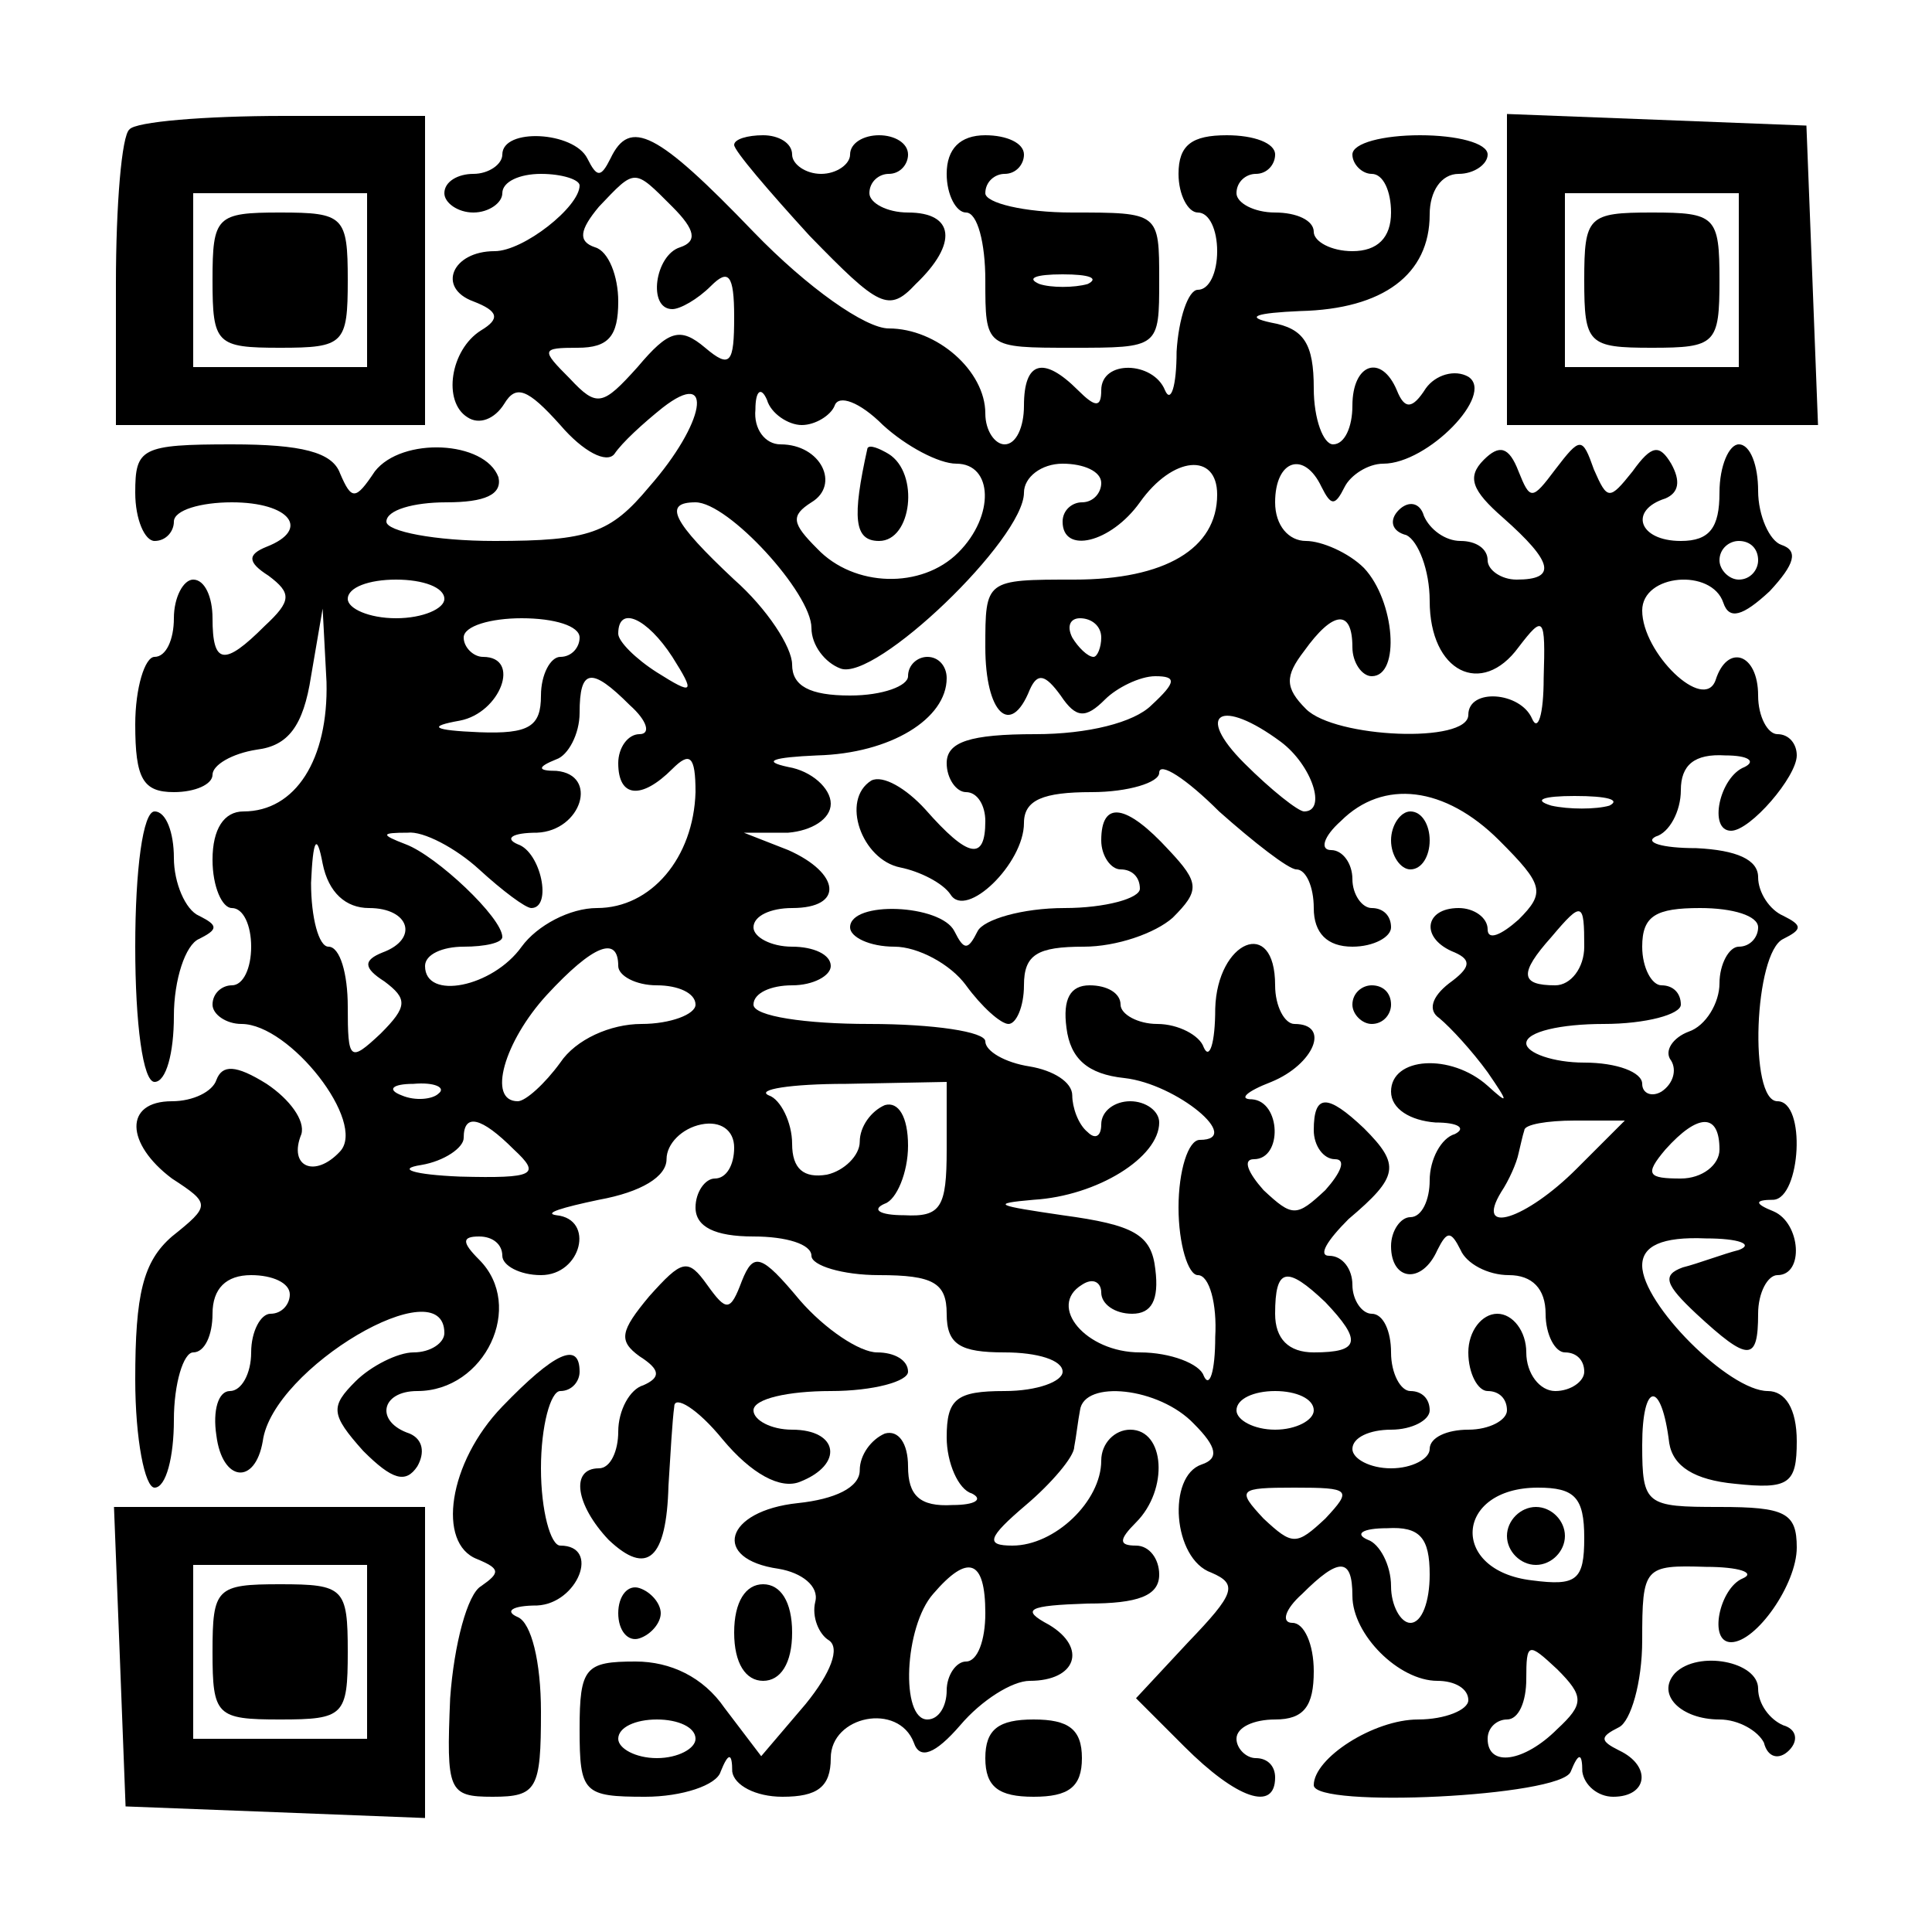
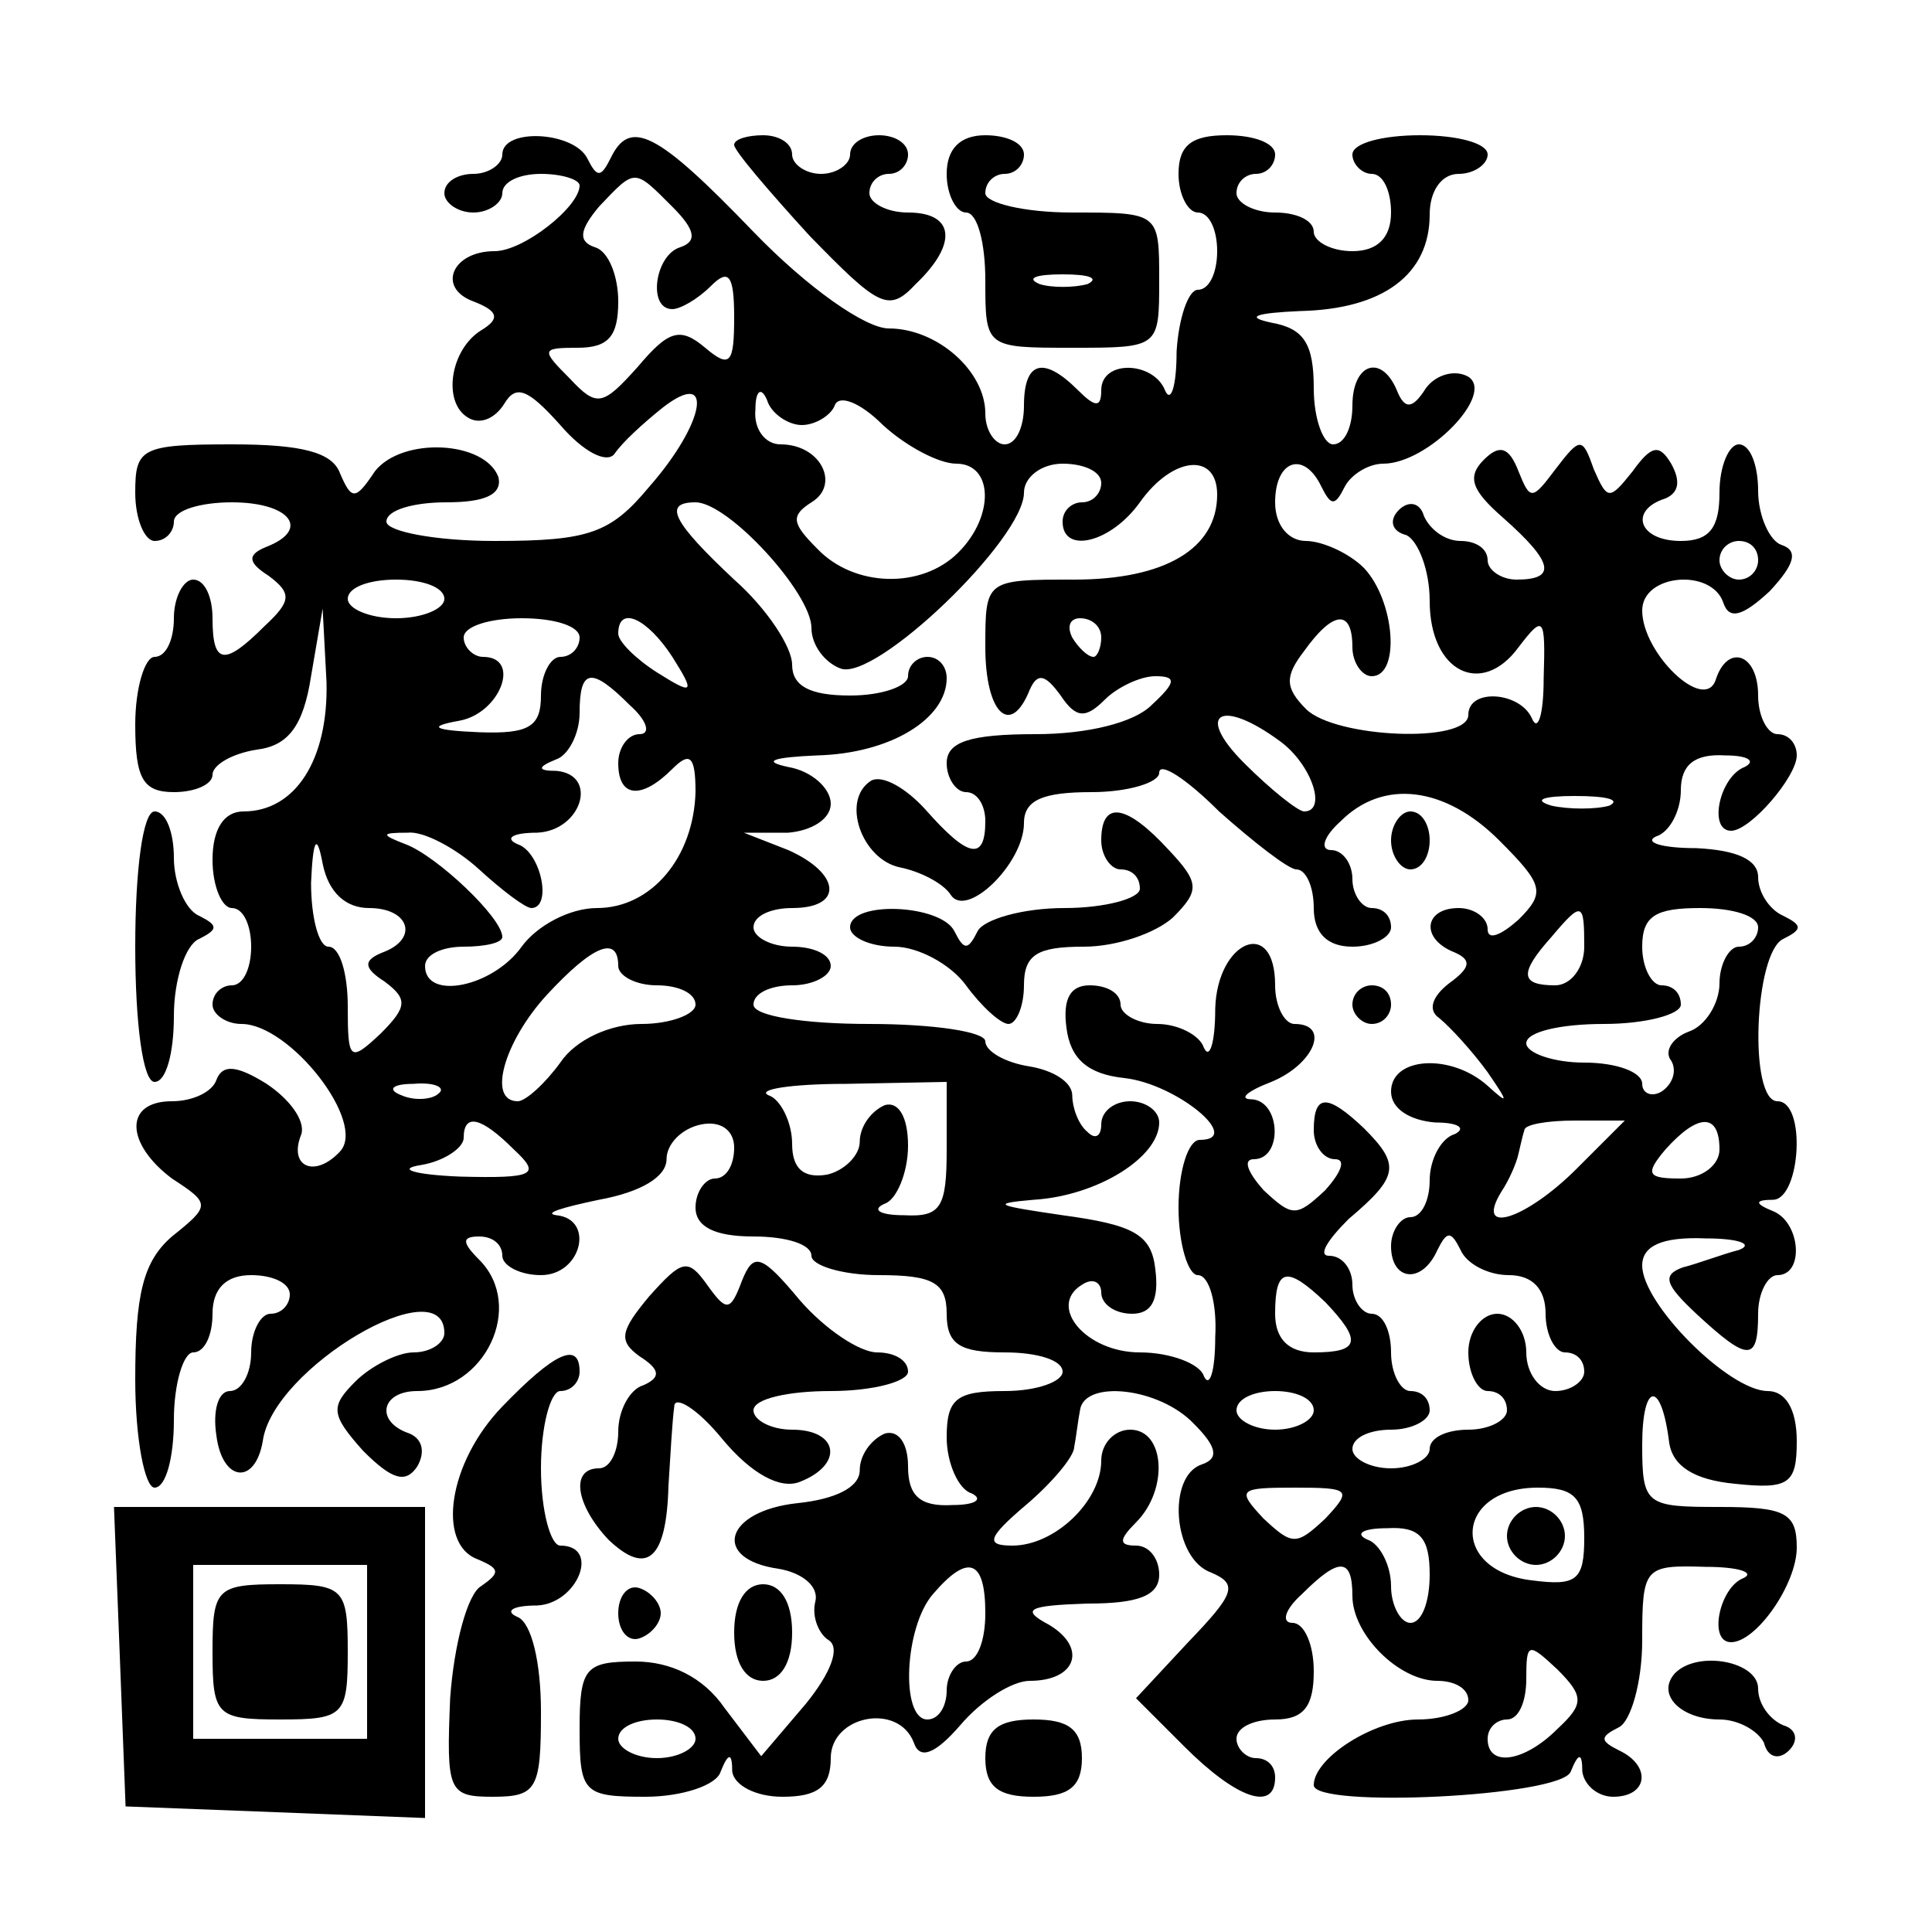
<svg xmlns="http://www.w3.org/2000/svg" version="1.0" width="100mm" height="100mm" viewBox="0 0 100 100" preserveAspectRatio="xMidYMid meet">
  <g transform="translate(0,100) scale(0.1,-0.1)" fill="#000000" stroke="none">
-     <path d="M67 933 c-4 -3 -7 -39 -7 -80 l0 -73 80 0 80 0 0 80 0 80 -73 0 c-41 0 -77 -3 -80 -7z m123 -78 l0 -45 -45 0 -45 0 0 45 0 45 45 0 45 0 0 -45z" />
-     <path d="M110 855 c0 -33 2 -35 35 -35 33 0 35 2 35 35 0 33 -2 35 -35 35 -33 0 -35 -2 -35 -35z" />
-     <path d="M780 860 l0 -80 80 0 81 0 -3 78 -3 77 -77 3 -78 3 0 -81z m120 -5 l0 -45 -45 0 -45 0 0 45 0 45 45 0 45 0 0 -45z" />
-     <path d="M820 855 c0 -33 2 -35 35 -35 33 0 35 2 35 35 0 33 -2 35 -35 35 -33 0 -35 -2 -35 -35z" />
    <path d="M260 920 c0 -5 -7 -10 -15 -10 -8 0 -15 -4 -15 -10 0 -5 7 -10 15 -10 8 0 15 5 15 10 0 6 9 10 20 10 11 0 20 -3 20 -6 0 -11 -29 -34 -44 -34 -22 0 -30 -19 -11 -26 13 -5 14 -9 4 -15 -16 -10 -20 -37 -7 -45 6 -4 14 -1 19 7 6 10 12 8 29 -11 12 -14 24 -20 28 -15 4 6 15 16 25 24 27 21 22 -8 -7 -41 -20 -24 -31 -28 -80 -28 -31 0 -56 5 -56 10 0 6 14 10 31 10 20 0 29 4 27 13 -7 19 -50 21 -64 3 -10 -15 -12 -15 -18 -1 -4 11 -20 15 -56 15 -47 0 -50 -2 -50 -25 0 -14 5 -25 10 -25 6 0 10 5 10 10 0 6 14 10 30 10 30 0 41 -14 18 -23 -10 -4 -10 -8 1 -15 12 -9 12 -13 -2 -26 -21 -21 -27 -20 -27 4 0 11 -4 20 -10 20 -5 0 -10 -9 -10 -20 0 -11 -4 -20 -10 -20 -5 0 -10 -16 -10 -35 0 -28 4 -35 20 -35 11 0 20 4 20 9 0 5 10 11 23 13 16 2 24 12 28 38 l6 35 2 -38 c1 -40 -16 -67 -43 -67 -10 0 -16 -9 -16 -25 0 -14 5 -25 10 -25 6 0 10 -9 10 -20 0 -11 -4 -20 -10 -20 -5 0 -10 -4 -10 -10 0 -5 7 -10 15 -10 25 0 65 -51 51 -66 -13 -14 -27 -8 -20 9 2 7 -6 18 -18 26 -16 10 -23 10 -26 2 -2 -6 -12 -11 -23 -11 -25 0 -24 -22 0 -40 20 -13 20 -14 0 -30 -15 -13 -19 -30 -19 -74 0 -31 5 -56 10 -56 6 0 10 16 10 35 0 19 5 35 10 35 6 0 10 9 10 20 0 13 7 20 20 20 11 0 20 -4 20 -10 0 -5 -4 -10 -10 -10 -5 0 -10 -9 -10 -20 0 -11 -5 -20 -11 -20 -6 0 -9 -10 -7 -23 3 -24 20 -26 24 -3 5 38 94 90 94 56 0 -5 -7 -10 -16 -10 -8 0 -22 -7 -30 -15 -13 -13 -13 -17 4 -36 15 -15 22 -17 28 -8 4 7 3 14 -4 17 -18 6 -15 22 4 22 35 0 56 44 32 68 -9 9 -9 12 0 12 7 0 12 -4 12 -10 0 -5 9 -10 20 -10 21 0 28 29 8 31 -7 1 3 4 22 8 22 4 35 12 35 21 0 8 8 16 18 18 10 2 17 -3 17 -12 0 -9 -4 -16 -10 -16 -5 0 -10 -7 -10 -15 0 -10 10 -15 30 -15 17 0 30 -4 30 -10 0 -5 16 -10 35 -10 28 0 35 -4 35 -20 0 -16 7 -20 30 -20 17 0 30 -4 30 -10 0 -5 -13 -10 -30 -10 -25 0 -30 -4 -30 -24 0 -13 6 -27 13 -29 6 -3 2 -6 -10 -6 -17 -1 -23 5 -23 20 0 12 -5 19 -12 17 -7 -3 -13 -11 -13 -19 0 -9 -13 -15 -32 -17 -38 -4 -45 -29 -10 -34 12 -2 21 -9 19 -17 -2 -8 2 -17 7 -20 6 -4 1 -17 -12 -33 l-23 -27 -19 25 c-11 16 -28 24 -46 24 -26 0 -29 -3 -29 -35 0 -33 2 -35 34 -35 19 0 37 6 39 13 4 10 6 10 6 0 1 -7 12 -13 26 -13 18 0 25 5 25 20 0 22 35 29 43 8 3 -9 11 -6 24 9 11 13 27 23 36 23 24 0 30 17 10 29 -15 8 -11 10 20 11 26 0 37 4 37 15 0 8 -5 15 -12 15 -9 0 -9 3 0 12 17 17 15 48 -3 48 -8 0 -15 -7 -15 -16 0 -21 -24 -44 -46 -44 -14 0 -13 4 7 21 13 11 25 25 25 30 1 5 2 14 3 19 2 16 41 12 59 -7 12 -12 13 -18 4 -21 -18 -6 -15 -49 5 -56 14 -6 12 -11 -12 -36 l-27 -29 25 -25 c27 -27 47 -34 47 -16 0 6 -4 10 -10 10 -5 0 -10 5 -10 10 0 6 9 10 20 10 15 0 20 7 20 25 0 14 -5 25 -11 25 -6 0 -4 7 5 15 19 19 26 19 26 -1 0 -20 24 -44 44 -44 9 0 16 -4 16 -10 0 -5 -12 -10 -26 -10 -23 0 -54 -20 -54 -34 0 -12 128 -6 133 7 4 10 6 10 6 0 1 -7 8 -13 16 -13 18 0 20 16 3 24 -10 5 -10 7 0 12 6 3 12 23 12 45 0 38 1 39 33 38 17 0 26 -3 19 -6 -12 -5 -18 -33 -6 -33 13 0 34 30 34 49 0 18 -6 21 -40 21 -38 0 -40 1 -40 32 0 33 10 34 14 1 2 -12 13 -19 34 -21 28 -3 32 0 32 22 0 17 -6 26 -15 26 -20 0 -65 45 -65 65 0 10 10 15 33 14 17 0 25 -3 17 -6 -8 -2 -21 -7 -29 -9 -11 -4 -9 -9 7 -24 27 -25 32 -25 32 0 0 11 5 20 10 20 14 0 12 27 -2 33 -10 4 -10 6 0 6 14 1 17 51 2 51 -15 0 -12 77 3 84 10 5 10 7 0 12 -7 3 -13 12 -13 20 0 9 -11 14 -32 15 -18 0 -27 3 -21 6 7 2 13 13 13 24 0 13 7 19 23 18 12 0 16 -3 10 -6 -13 -5 -19 -33 -7 -33 10 0 34 28 34 39 0 6 -4 11 -10 11 -5 0 -10 9 -10 20 0 22 -16 27 -22 8 -6 -17 -38 14 -38 36 0 19 36 22 42 4 3 -9 10 -7 24 6 13 14 15 21 6 24 -6 2 -12 15 -12 28 0 13 -4 24 -10 24 -5 0 -10 -11 -10 -25 0 -18 -5 -25 -20 -25 -22 0 -27 16 -8 22 7 3 8 9 3 18 -6 10 -10 10 -20 -4 -12 -15 -13 -15 -20 1 -6 17 -7 17 -20 0 -12 -16 -13 -16 -19 -1 -5 13 -10 14 -18 6 -9 -9 -6 -16 10 -30 26 -23 28 -32 7 -32 -8 0 -15 5 -15 10 0 6 -6 10 -14 10 -8 0 -16 6 -19 13 -2 7 -8 8 -13 3 -5 -5 -4 -11 4 -13 6 -3 12 -18 12 -34 0 -37 27 -50 46 -24 13 17 14 16 13 -16 0 -19 -3 -28 -6 -21 -6 14 -33 16 -33 2 0 -15 -69 -12 -84 3 -11 11 -11 17 -1 30 15 21 25 22 25 2 0 -8 5 -15 10 -15 15 0 12 39 -4 56 -8 8 -22 14 -30 14 -9 0 -16 8 -16 20 0 22 15 27 24 8 5 -10 7 -10 12 0 3 6 12 12 20 12 23 0 58 36 44 45 -7 4 -17 1 -22 -6 -7 -11 -11 -11 -15 -1 -8 19 -23 14 -23 -8 0 -11 -4 -20 -10 -20 -5 0 -10 13 -10 29 0 23 -5 31 -22 34 -14 3 -8 5 15 6 43 1 67 19 67 50 0 12 6 21 15 21 8 0 15 5 15 10 0 6 -16 10 -35 10 -19 0 -35 -4 -35 -10 0 -5 5 -10 10 -10 6 0 10 -9 10 -20 0 -13 -7 -20 -20 -20 -11 0 -20 5 -20 10 0 6 -9 10 -20 10 -11 0 -20 5 -20 10 0 6 5 10 10 10 6 0 10 5 10 10 0 6 -11 10 -25 10 -18 0 -25 -5 -25 -20 0 -11 5 -20 10 -20 6 0 10 -9 10 -20 0 -11 -4 -20 -10 -20 -5 0 -10 -15 -11 -32 0 -18 -3 -27 -6 -20 -6 15 -33 16 -33 0 0 -9 -3 -9 -12 0 -18 18 -28 15 -28 -8 0 -11 -4 -20 -10 -20 -5 0 -10 7 -10 16 0 22 -25 44 -50 44 -12 0 -42 21 -70 50 -50 52 -64 59 -74 38 -5 -10 -7 -10 -12 0 -7 14 -44 16 -44 2z m88 -27 c12 -12 13 -18 4 -21 -13 -4 -17 -32 -4 -32 4 0 13 5 20 12 9 9 12 6 12 -16 0 -24 -2 -27 -15 -16 -13 11 -19 9 -35 -10 -18 -20 -21 -21 -35 -6 -15 15 -15 16 4 16 16 0 21 6 21 24 0 13 -5 26 -12 28 -9 3 -8 9 2 21 19 20 18 20 38 0z m67 -113 c7 0 15 5 17 10 2 6 13 2 25 -10 12 -11 29 -20 38 -20 19 0 20 -27 1 -46 -19 -19 -54 -18 -73 2 -13 13 -14 17 -3 24 15 9 5 30 -16 30 -8 0 -14 8 -13 18 0 10 3 12 6 5 2 -7 11 -13 18 -13z m155 -30 c0 -5 -4 -10 -10 -10 -5 0 -10 -4 -10 -10 0 -17 25 -11 40 10 17 24 40 26 40 4 0 -28 -27 -44 -74 -44 -46 0 -46 0 -46 -35 0 -34 13 -47 23 -22 4 9 8 8 16 -3 8 -12 13 -12 23 -2 6 6 18 12 26 12 11 0 11 -3 -2 -15 -9 -9 -33 -15 -60 -15 -34 0 -46 -4 -46 -15 0 -8 5 -15 10 -15 6 0 10 -7 10 -15 0 -21 -9 -19 -31 6 -10 11 -22 18 -28 15 -16 -10 -5 -41 15 -45 10 -2 22 -8 26 -14 8 -13 38 16 38 37 0 12 10 16 35 16 19 0 35 5 35 10 0 6 14 -3 31 -20 18 -16 36 -30 40 -30 5 0 9 -9 9 -20 0 -13 7 -20 20 -20 11 0 20 5 20 10 0 6 -4 10 -10 10 -5 0 -10 7 -10 15 0 8 -5 15 -11 15 -6 0 -4 7 5 15 22 22 54 18 82 -10 23 -23 24 -27 10 -41 -9 -8 -16 -11 -16 -5 0 6 -7 11 -15 11 -18 0 -20 -16 -2 -23 9 -4 8 -8 -3 -16 -9 -7 -11 -14 -5 -18 6 -5 17 -17 25 -28 11 -16 11 -17 0 -7 -19 17 -50 15 -50 -3 0 -9 10 -15 23 -16 12 0 16 -3 10 -6 -7 -2 -13 -13 -13 -24 0 -10 -4 -19 -10 -19 -5 0 -10 -7 -10 -15 0 -18 16 -20 24 -2 5 10 7 10 12 0 3 -7 14 -13 25 -13 12 0 19 -7 19 -20 0 -11 5 -20 10 -20 6 0 10 -4 10 -10 0 -5 -7 -10 -15 -10 -8 0 -15 9 -15 20 0 11 -7 20 -15 20 -8 0 -15 -9 -15 -20 0 -11 5 -20 10 -20 6 0 10 -4 10 -10 0 -5 -9 -10 -20 -10 -11 0 -20 -4 -20 -10 0 -5 -9 -10 -20 -10 -11 0 -20 5 -20 10 0 6 9 10 20 10 11 0 20 5 20 10 0 6 -4 10 -10 10 -5 0 -10 9 -10 20 0 11 -4 20 -10 20 -5 0 -10 7 -10 15 0 8 -5 15 -12 15 -6 0 -1 8 10 19 26 22 27 28 8 47 -19 18 -26 18 -26 -1 0 -8 5 -15 11 -15 6 0 3 -7 -5 -16 -15 -14 -17 -14 -32 0 -8 9 -11 16 -5 16 15 0 14 30 -1 31 -7 0 -3 4 10 9 22 9 31 30 12 30 -5 0 -10 9 -10 20 0 36 -30 23 -31 -12 0 -18 -3 -27 -6 -20 -2 6 -13 12 -24 12 -10 0 -19 5 -19 10 0 6 -7 10 -16 10 -10 0 -14 -7 -12 -22 2 -16 11 -24 30 -26 27 -3 62 -32 39 -32 -6 0 -11 -16 -11 -35 0 -19 5 -35 10 -35 6 0 10 -15 9 -32 0 -18 -3 -27 -6 -20 -2 6 -17 12 -33 12 -28 0 -48 24 -30 35 6 4 10 1 10 -4 0 -6 7 -11 16 -11 10 0 14 7 12 23 -2 18 -11 23 -48 28 -34 5 -38 6 -15 8 33 2 65 22 65 40 0 6 -7 11 -15 11 -8 0 -15 -5 -15 -12 0 -6 -3 -8 -7 -4 -5 4 -8 13 -8 19 0 7 -10 13 -22 15 -13 2 -23 8 -23 13 0 5 -27 9 -60 9 -33 0 -60 4 -60 10 0 6 9 10 20 10 11 0 20 5 20 10 0 6 -9 10 -20 10 -11 0 -20 5 -20 10 0 6 9 10 20 10 27 0 25 18 -2 30 l-23 9 23 0 c12 1 22 7 22 15 0 8 -10 17 -22 19 -14 3 -8 5 15 6 38 1 67 19 67 40 0 6 -4 11 -10 11 -5 0 -10 -4 -10 -10 0 -5 -13 -10 -30 -10 -21 0 -30 5 -30 16 0 9 -13 29 -30 44 -32 30 -37 40 -20 40 17 0 60 -47 60 -65 0 -9 7 -18 15 -21 18 -7 95 67 95 91 0 8 9 15 20 15 11 0 20 -4 20 -10z m340 -40 c0 -5 -4 -10 -10 -10 -5 0 -10 5 -10 10 0 6 5 10 10 10 6 0 10 -4 10 -10z m-680 -20 c0 -5 -11 -10 -25 -10 -14 0 -25 5 -25 10 0 6 11 10 25 10 14 0 25 -4 25 -10z m70 -20 c0 -5 -4 -10 -10 -10 -5 0 -10 -9 -10 -20 0 -16 -6 -20 -32 -19 -24 1 -27 3 -10 6 21 4 32 33 12 33 -5 0 -10 5 -10 10 0 6 14 10 30 10 17 0 30 -4 30 -10z m48 -10 c12 -19 11 -20 -8 -8 -11 7 -20 16 -20 20 0 15 15 8 28 -12z m222 10 c0 -5 -2 -10 -4 -10 -3 0 -8 5 -11 10 -3 6 -1 10 4 10 6 0 11 -4 11 -10z m-244 -35 c9 -8 11 -15 5 -15 -6 0 -11 -7 -11 -15 0 -18 12 -19 28 -3 9 9 12 7 12 -12 -1 -34 -23 -60 -51 -60 -14 0 -31 -9 -39 -20 -15 -21 -50 -28 -50 -10 0 6 9 10 20 10 11 0 20 2 20 5 0 10 -34 42 -50 48 -13 5 -13 6 1 6 8 1 25 -8 37 -19 12 -11 24 -20 27 -20 11 0 5 29 -7 33 -7 3 -3 6 10 6 23 1 32 30 10 32 -10 0 -10 2 0 6 6 2 12 13 12 24 0 23 6 24 26 4z m337 -19 c16 -12 24 -36 12 -36 -3 0 -17 11 -31 25 -26 26 -12 34 19 11z m170 -33 c-7 -2 -21 -2 -30 0 -10 3 -4 5 12 5 17 0 24 -2 18 -5z m-642 -53 c21 0 26 -16 7 -23 -10 -4 -10 -8 1 -15 12 -9 12 -13 -2 -27 -16 -15 -17 -14 -17 14 0 17 -4 31 -10 31 -5 0 -9 15 -9 33 1 23 3 26 6 10 3 -15 12 -23 24 -23z m629 -20 c0 -11 -7 -20 -15 -20 -18 0 -19 6 -2 25 16 19 17 18 17 -5z m90 10 c0 -5 -4 -10 -10 -10 -5 0 -10 -9 -10 -19 0 -10 -7 -22 -16 -25 -8 -3 -13 -10 -9 -15 3 -5 1 -12 -5 -16 -5 -3 -10 -1 -10 4 0 6 -13 11 -30 11 -16 0 -30 5 -30 10 0 6 18 10 40 10 22 0 40 5 40 10 0 6 -4 10 -10 10 -5 0 -10 9 -10 20 0 16 7 20 30 20 17 0 30 -4 30 -10z m-590 -20 c0 -5 9 -10 20 -10 11 0 20 -4 20 -10 0 -5 -13 -10 -28 -10 -16 0 -34 -8 -42 -20 -8 -11 -18 -20 -22 -20 -16 0 -7 31 15 55 24 26 37 31 37 15z m-93 -66 c-3 -3 -12 -4 -19 -1 -8 3 -5 6 6 6 11 1 17 -2 13 -5z m263 -29 c0 -30 -3 -35 -22 -34 -13 0 -17 3 -10 6 6 2 12 16 12 30 0 15 -5 23 -12 21 -7 -3 -13 -11 -13 -19 0 -7 -8 -15 -17 -17 -12 -2 -18 3 -18 16 0 11 -6 23 -12 25 -7 3 11 6 40 6 l52 1 0 -35z m-224 0 c14 -13 11 -15 -28 -14 -24 1 -33 4 -20 6 12 2 22 9 22 14 0 13 9 11 26 -6z m550 -10 c-26 -26 -53 -35 -39 -12 4 6 8 15 9 20 1 4 2 9 3 12 0 3 12 5 26 5 l26 0 -25 -25z m74 10 c0 -8 -9 -15 -20 -15 -17 0 -19 2 -8 15 17 19 28 19 28 0z m-204 -79 c19 -20 18 -26 -6 -26 -13 0 -20 7 -20 20 0 24 6 25 26 6z m-6 -56 c0 -5 -9 -10 -20 -10 -11 0 -20 5 -20 10 0 6 9 10 20 10 11 0 20 -4 20 -10z m6 -56 c-15 -14 -17 -14 -32 0 -14 15 -13 16 16 16 29 0 30 -1 16 -16z m134 -10 c0 -22 -4 -25 -27 -22 -43 5 -40 48 3 48 19 0 24 -5 24 -26z m-80 -19 c0 -14 -4 -25 -10 -25 -5 0 -10 9 -10 19 0 11 -6 22 -12 24 -7 3 -3 6 10 6 17 1 22 -5 22 -24z m-230 -20 c0 -14 -4 -25 -10 -25 -5 0 -10 -7 -10 -15 0 -8 -4 -15 -10 -15 -14 0 -12 48 3 65 18 21 27 18 27 -10z m296 -60 c-17 -17 -36 -20 -36 -5 0 6 5 10 10 10 6 0 10 9 10 21 0 19 1 19 16 5 14 -14 14 -18 0 -31z m-446 -5 c0 -5 -9 -10 -20 -10 -11 0 -20 5 -20 10 0 6 9 10 20 10 11 0 20 -4 20 -10z" />
-     <path d="M449 768 c-8 -36 -7 -48 6 -48 17 0 21 35 5 45 -5 3 -10 5 -11 3z" />
    <path d="M570 565 c0 -8 5 -15 10 -15 6 0 10 -4 10 -10 0 -5 -18 -10 -39 -10 -22 0 -42 -6 -45 -12 -5 -10 -7 -10 -12 0 -7 14 -54 16 -54 2 0 -5 10 -10 23 -10 12 0 29 -9 37 -20 8 -11 18 -20 22 -20 4 0 8 9 8 20 0 16 7 20 31 20 17 0 37 7 46 15 14 14 14 18 -2 35 -22 24 -35 26 -35 5z" />
    <path d="M720 565 c0 -8 5 -15 10 -15 6 0 10 7 10 15 0 8 -4 15 -10 15 -5 0 -10 -7 -10 -15z" />
    <path d="M700 480 c0 -5 5 -10 10 -10 6 0 10 5 10 10 0 6 -4 10 -10 10 -5 0 -10 -4 -10 -10z" />
    <path d="M780 205 c0 -8 7 -15 15 -15 8 0 15 7 15 15 0 8 -7 15 -15 15 -8 0 -15 -7 -15 -15z" />
    <path d="M380 925 c0 -3 18 -24 39 -47 36 -37 41 -40 55 -25 22 21 20 37 -4 37 -11 0 -20 5 -20 10 0 6 5 10 10 10 6 0 10 5 10 10 0 6 -7 10 -15 10 -8 0 -15 -4 -15 -10 0 -5 -7 -10 -15 -10 -8 0 -15 5 -15 10 0 6 -7 10 -15 10 -8 0 -15 -2 -15 -5z" />
    <path d="M490 910 c0 -11 5 -20 10 -20 6 0 10 -16 10 -35 0 -35 0 -35 45 -35 45 0 45 0 45 35 0 35 0 35 -45 35 -25 0 -45 5 -45 10 0 6 5 10 10 10 6 0 10 5 10 10 0 6 -9 10 -20 10 -13 0 -20 -7 -20 -20z m73 -57 c-7 -2 -19 -2 -25 0 -7 3 -2 5 12 5 14 0 19 -2 13 -5z" />
    <path d="M70 510 c0 -40 4 -70 10 -70 6 0 10 15 10 34 0 19 6 37 13 40 10 5 10 7 0 12 -7 3 -13 17 -13 30 0 13 -4 24 -10 24 -6 0 -10 -30 -10 -70z" />
    <path d="M336 329 c-15 -18 -16 -23 -5 -31 11 -7 11 -11 2 -15 -7 -2 -13 -13 -13 -24 0 -10 -4 -19 -10 -19 -15 0 -12 -19 5 -37 20 -19 30 -10 31 28 1 16 2 34 3 41 0 6 12 -1 25 -17 15 -18 30 -26 40 -22 23 9 20 27 -4 27 -11 0 -20 5 -20 10 0 6 18 10 40 10 22 0 40 5 40 10 0 6 -7 10 -16 10 -9 0 -27 12 -40 27 -20 24 -24 25 -30 10 -6 -16 -8 -16 -18 -2 -10 14 -13 13 -30 -6z" />
    <path d="M260 272 c-28 -29 -34 -71 -13 -79 12 -5 12 -7 2 -14 -7 -4 -14 -30 -16 -58 -2 -48 -1 -51 22 -51 23 0 25 4 25 44 0 26 -5 46 -12 49 -7 3 -3 6 10 6 21 1 33 31 12 31 -5 0 -10 18 -10 40 0 22 5 40 10 40 6 0 10 5 10 10 0 16 -13 10 -40 -18z" />
    <path d="M62 143 l3 -78 78 -3 77 -3 0 81 0 80 -80 0 -81 0 3 -77z m128 2 l0 -45 -45 0 -45 0 0 45 0 45 45 0 45 0 0 -45z" />
    <path d="M110 145 c0 -33 2 -35 35 -35 33 0 35 2 35 35 0 33 -2 35 -35 35 -33 0 -35 -2 -35 -35z" />
    <path d="M320 165 c0 -9 5 -15 11 -13 6 2 11 8 11 13 0 5 -5 11 -11 13 -6 2 -11 -4 -11 -13z" />
    <path d="M380 155 c0 -16 6 -25 15 -25 9 0 15 9 15 25 0 16 -6 25 -15 25 -9 0 -15 -9 -15 -25z" />
    <path d="M867 134 c-10 -11 3 -24 23 -24 10 0 20 -6 23 -12 2 -8 8 -9 13 -4 5 5 4 11 -3 13 -7 3 -13 11 -13 19 0 14 -31 20 -43 8z" />
    <path d="M510 90 c0 -15 7 -20 25 -20 18 0 25 5 25 20 0 15 -7 20 -25 20 -18 0 -25 -5 -25 -20z" />
  </g>
</svg>